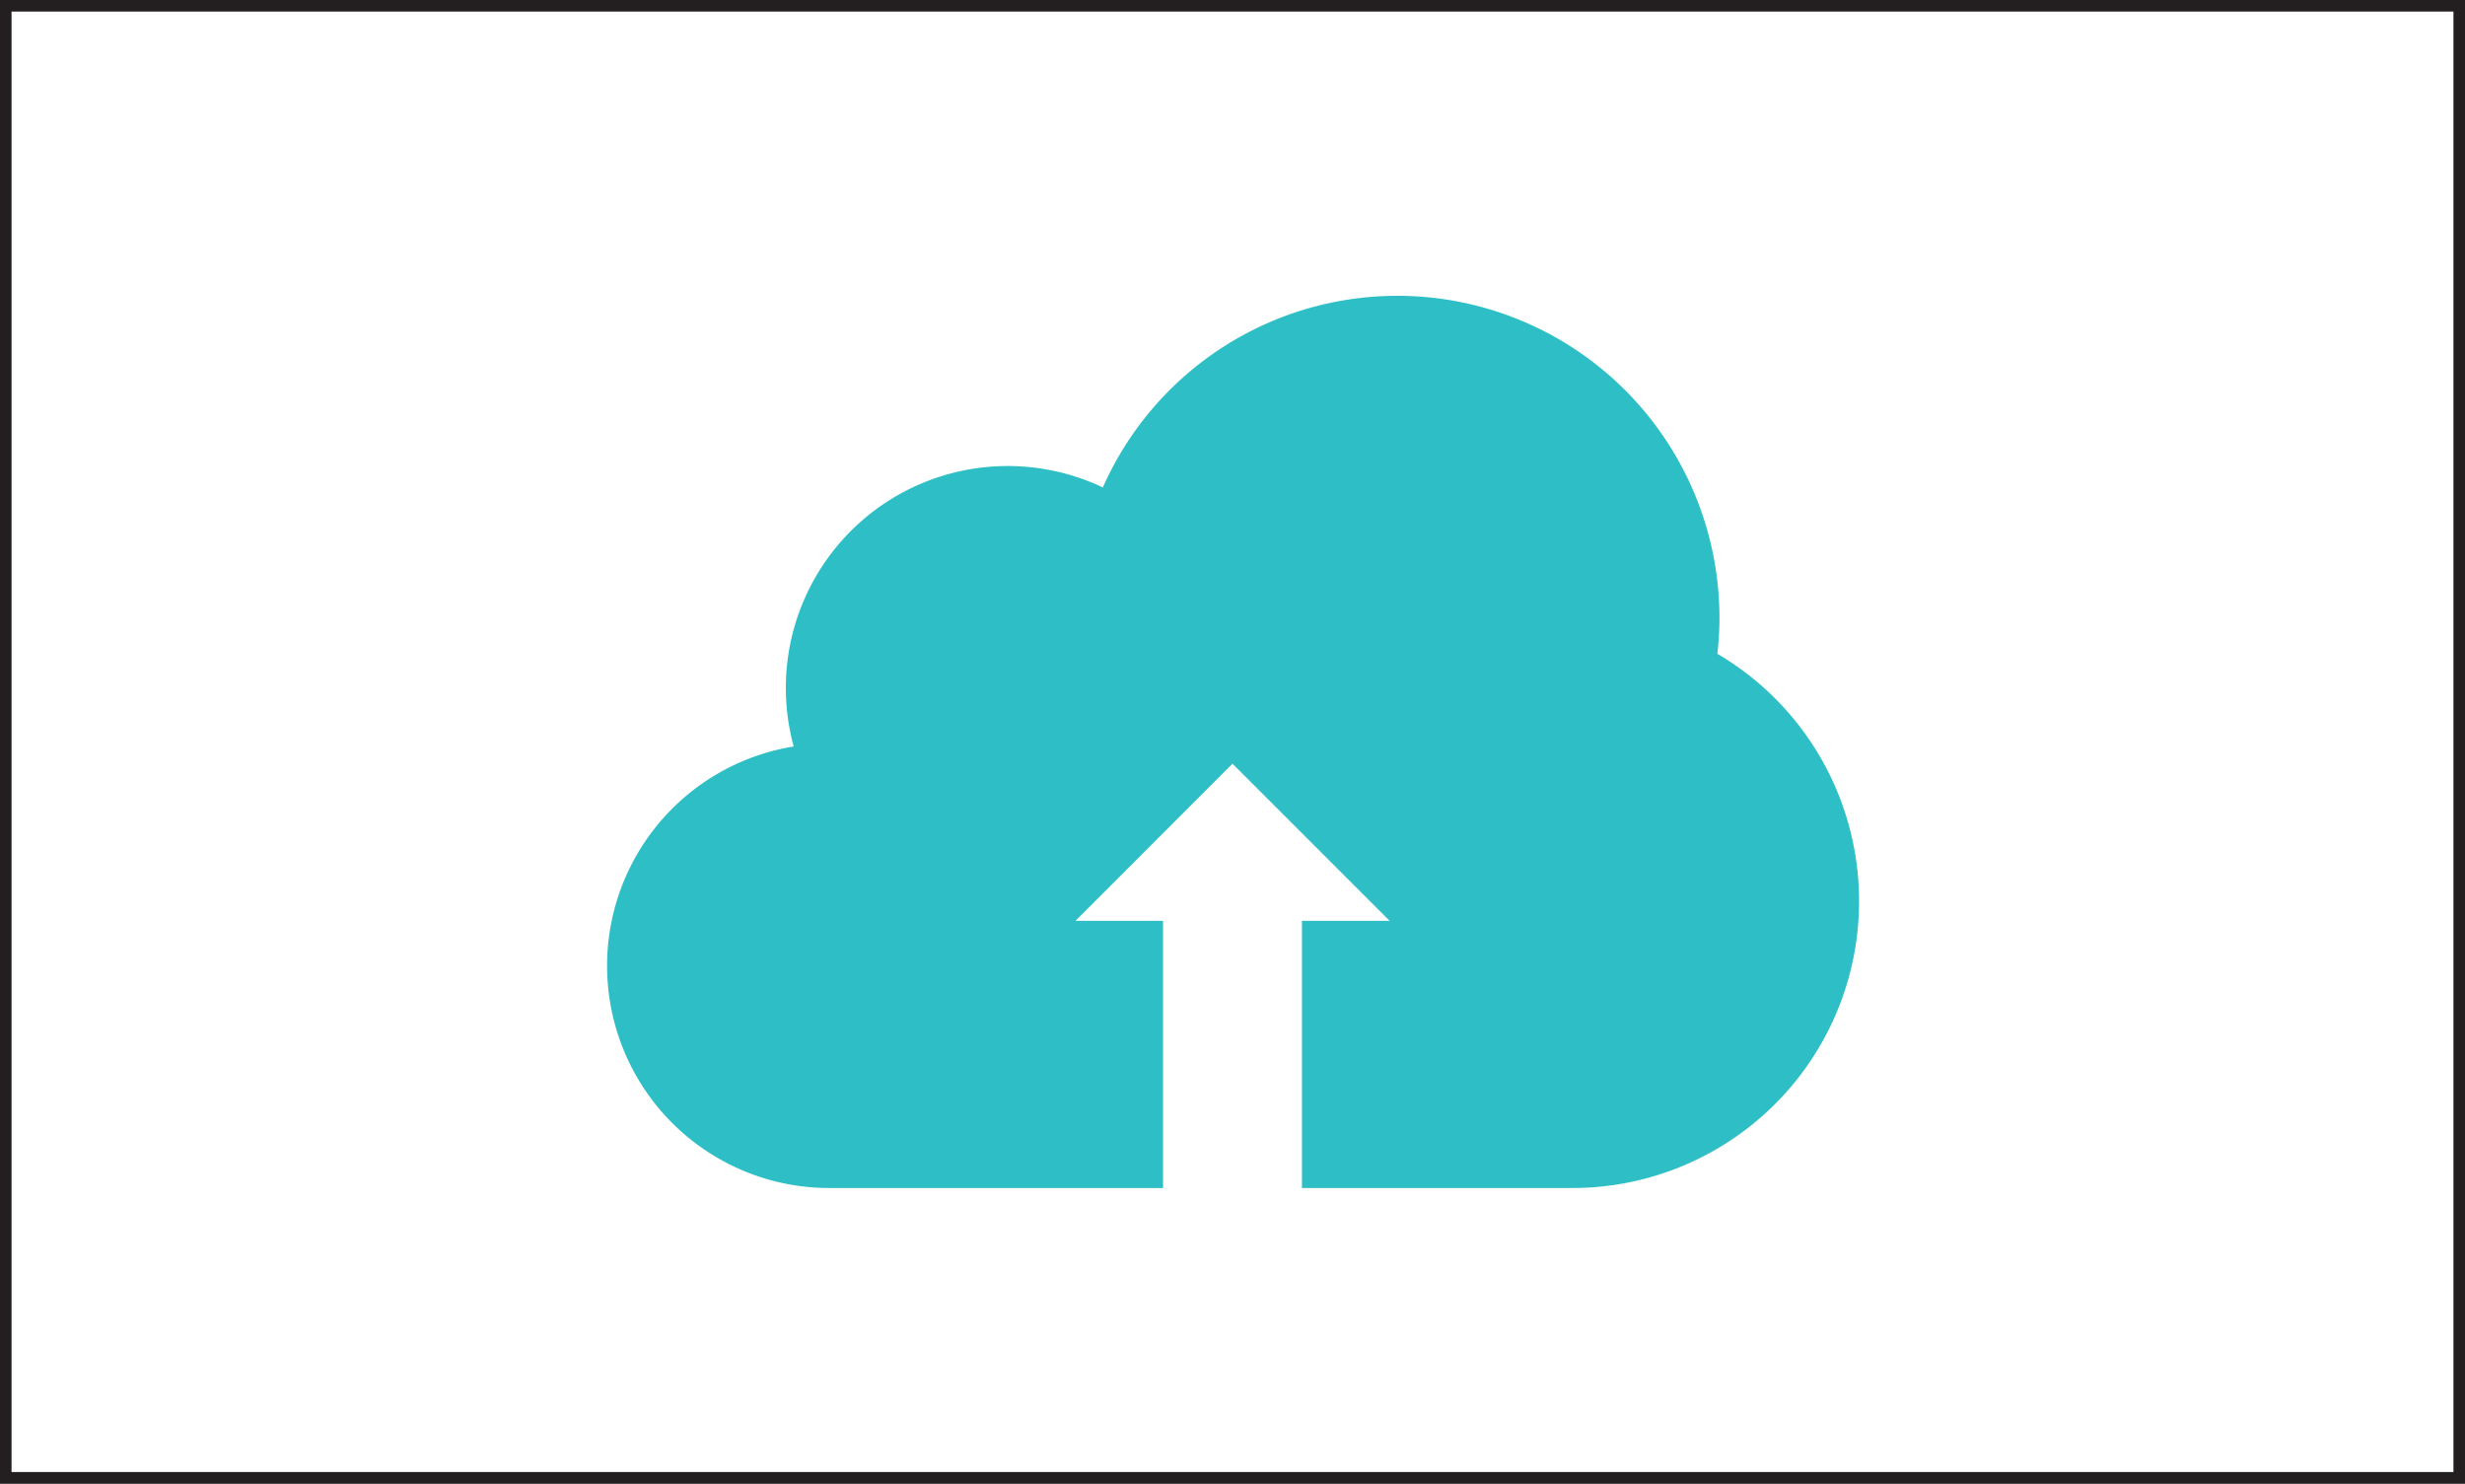
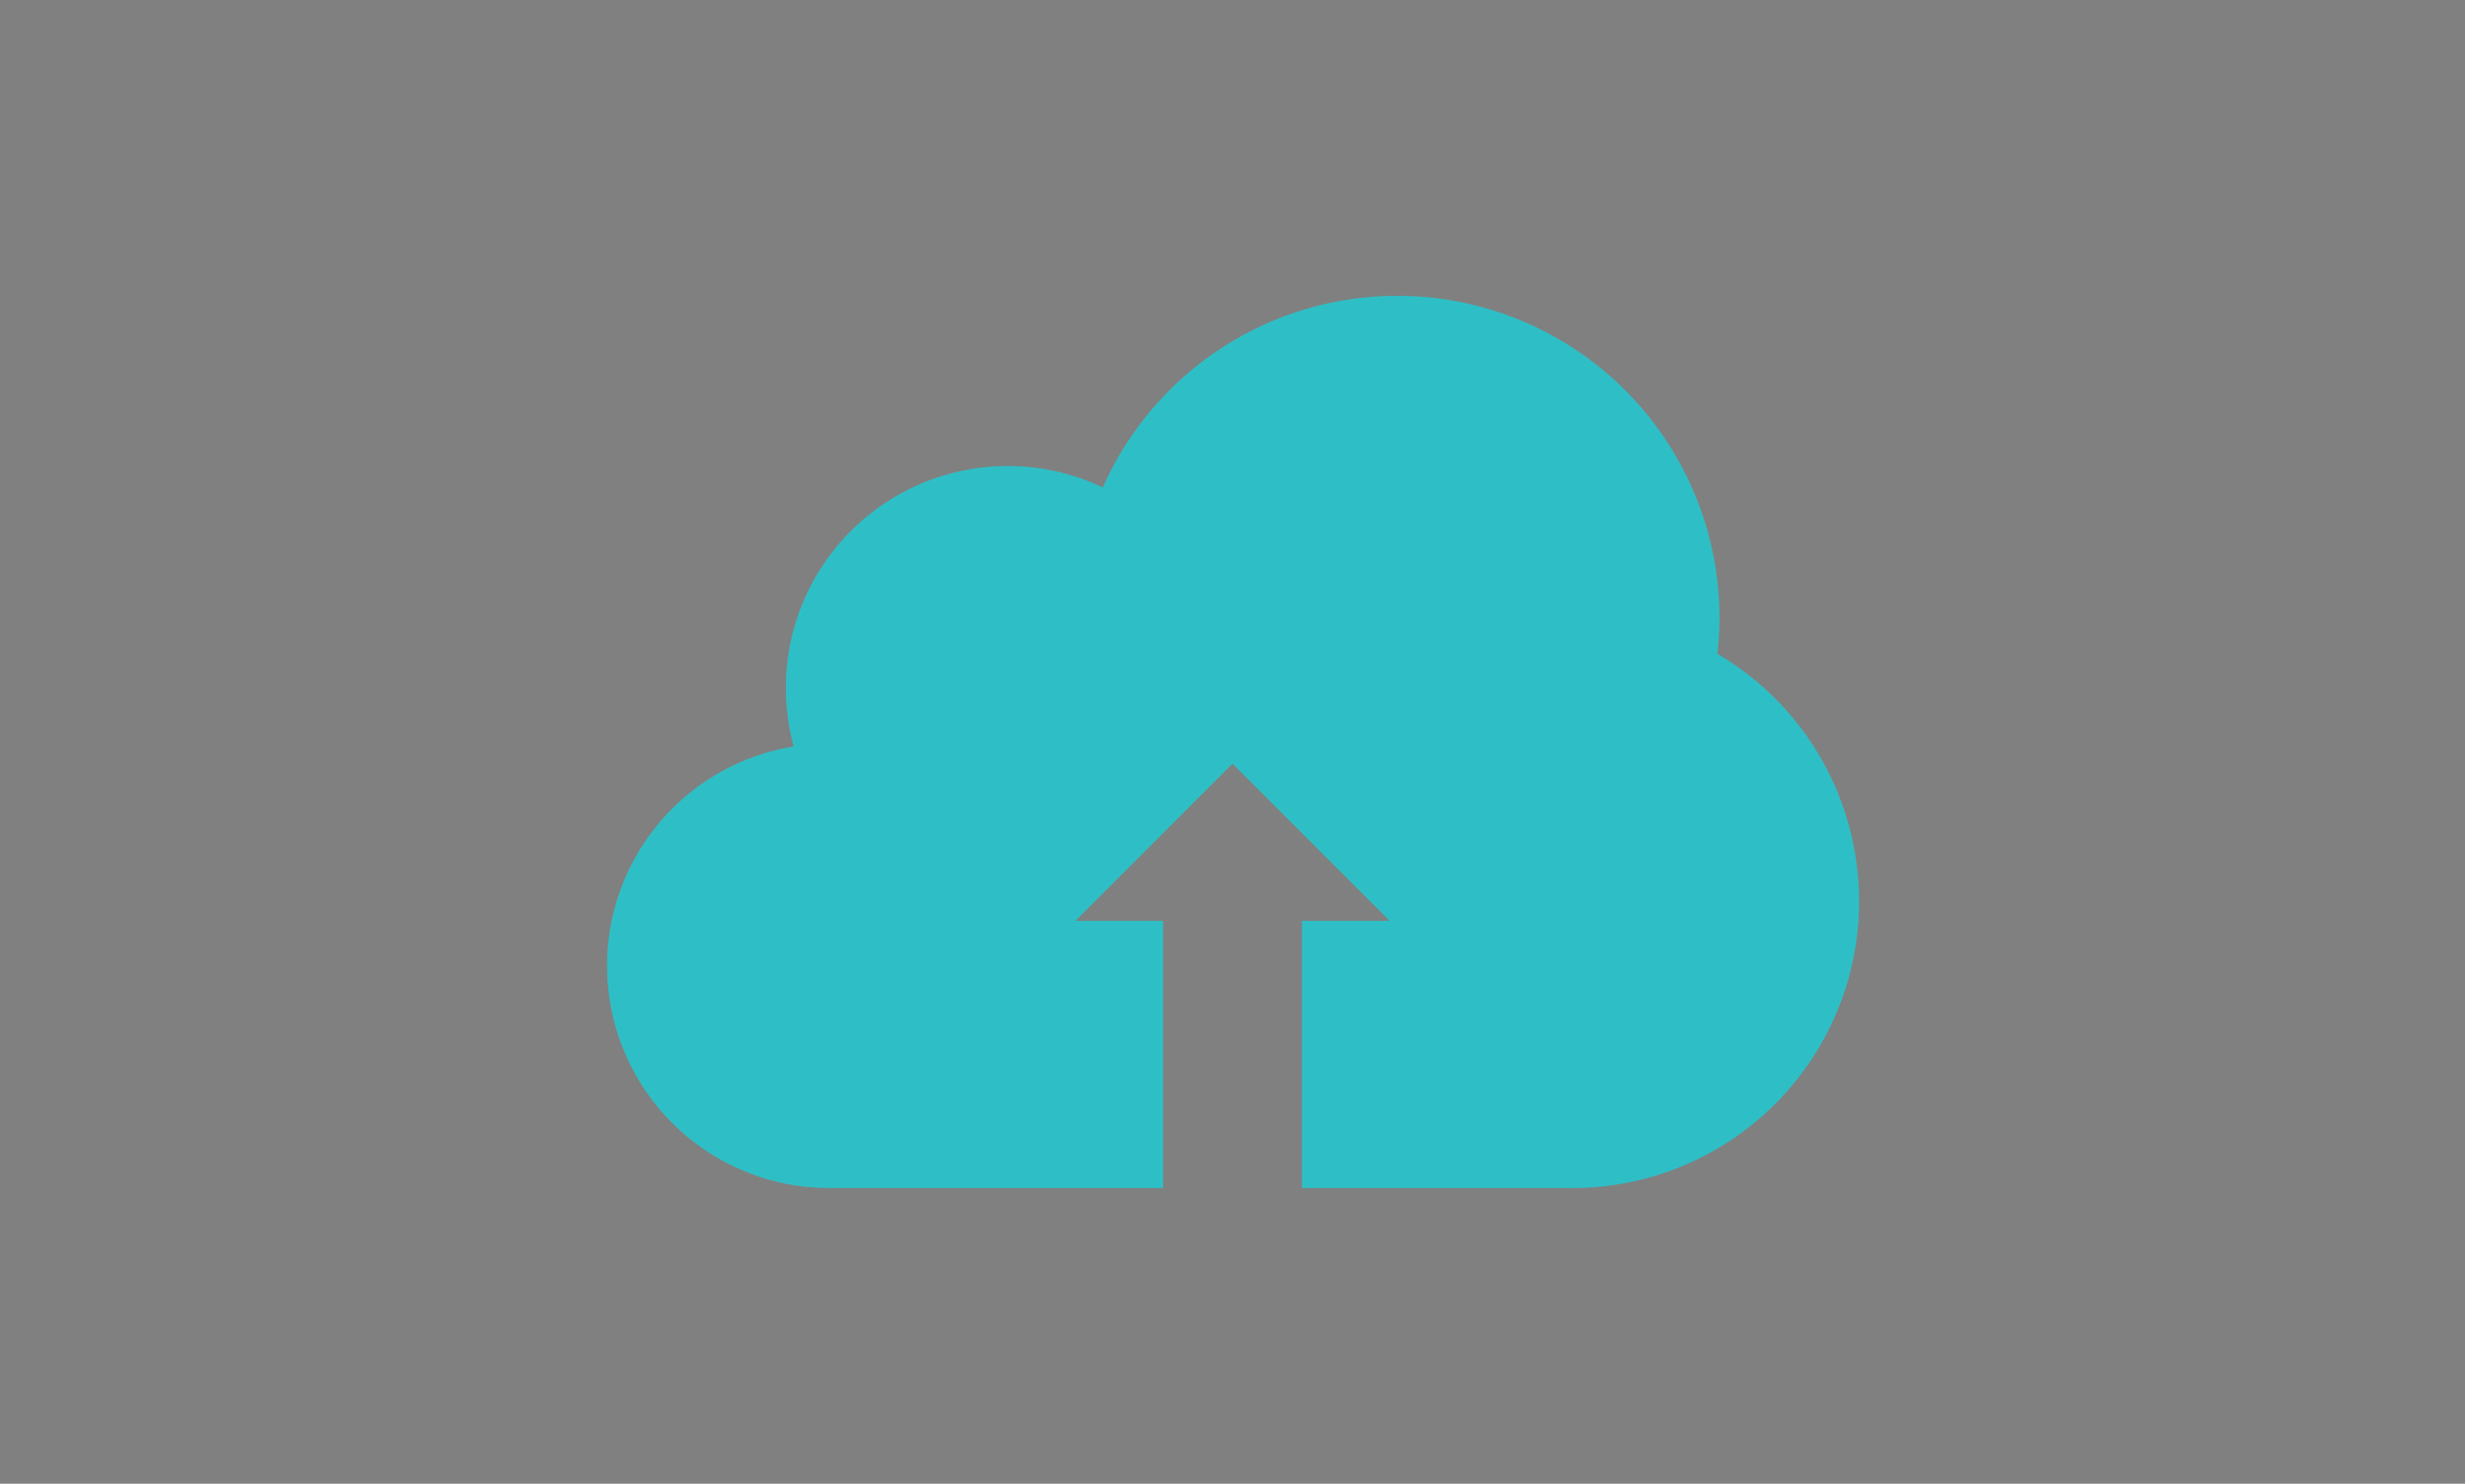
<svg xmlns="http://www.w3.org/2000/svg" id="Layer_1" data-name="Layer 1" viewBox="0 0 163.3 98.29">
  <rect x="0" y="0" width="163.3" height="98.29" fill="#808080" stroke="none" />
  <title>upload</title>
-   <rect x="0.38" y="0.38" width="162.54" height="97.52" fill="#fff" stroke="#231f20" stroke-miterlimit="10" stroke-width="0.77" />
-   <path d="M113.77,43.31a20.87,20.87,0,0,0,.14-2.39,21.34,21.34,0,0,0-40.85-8.63,14.7,14.7,0,0,0-21,13.32,14.76,14.76,0,0,0,.52,3.84A14.72,14.72,0,0,0,54.94,78.7H77.05V61h-5.8l10.4-10.41L92.06,61H86.25V78.7h17.82a19,19,0,0,0,9.7-35.39Z" fill="#2ebfc6" />
+   <path d="M113.77,43.31a20.87,20.87,0,0,0,.14-2.39,21.34,21.34,0,0,0-40.85-8.63,14.7,14.7,0,0,0-21,13.32,14.76,14.76,0,0,0,.52,3.84A14.72,14.72,0,0,0,54.94,78.7H77.05V61h-5.8l10.4-10.41L92.06,61H86.25V78.7h17.82a19,19,0,0,0,9.7-35.39" fill="#2ebfc6" />
</svg>